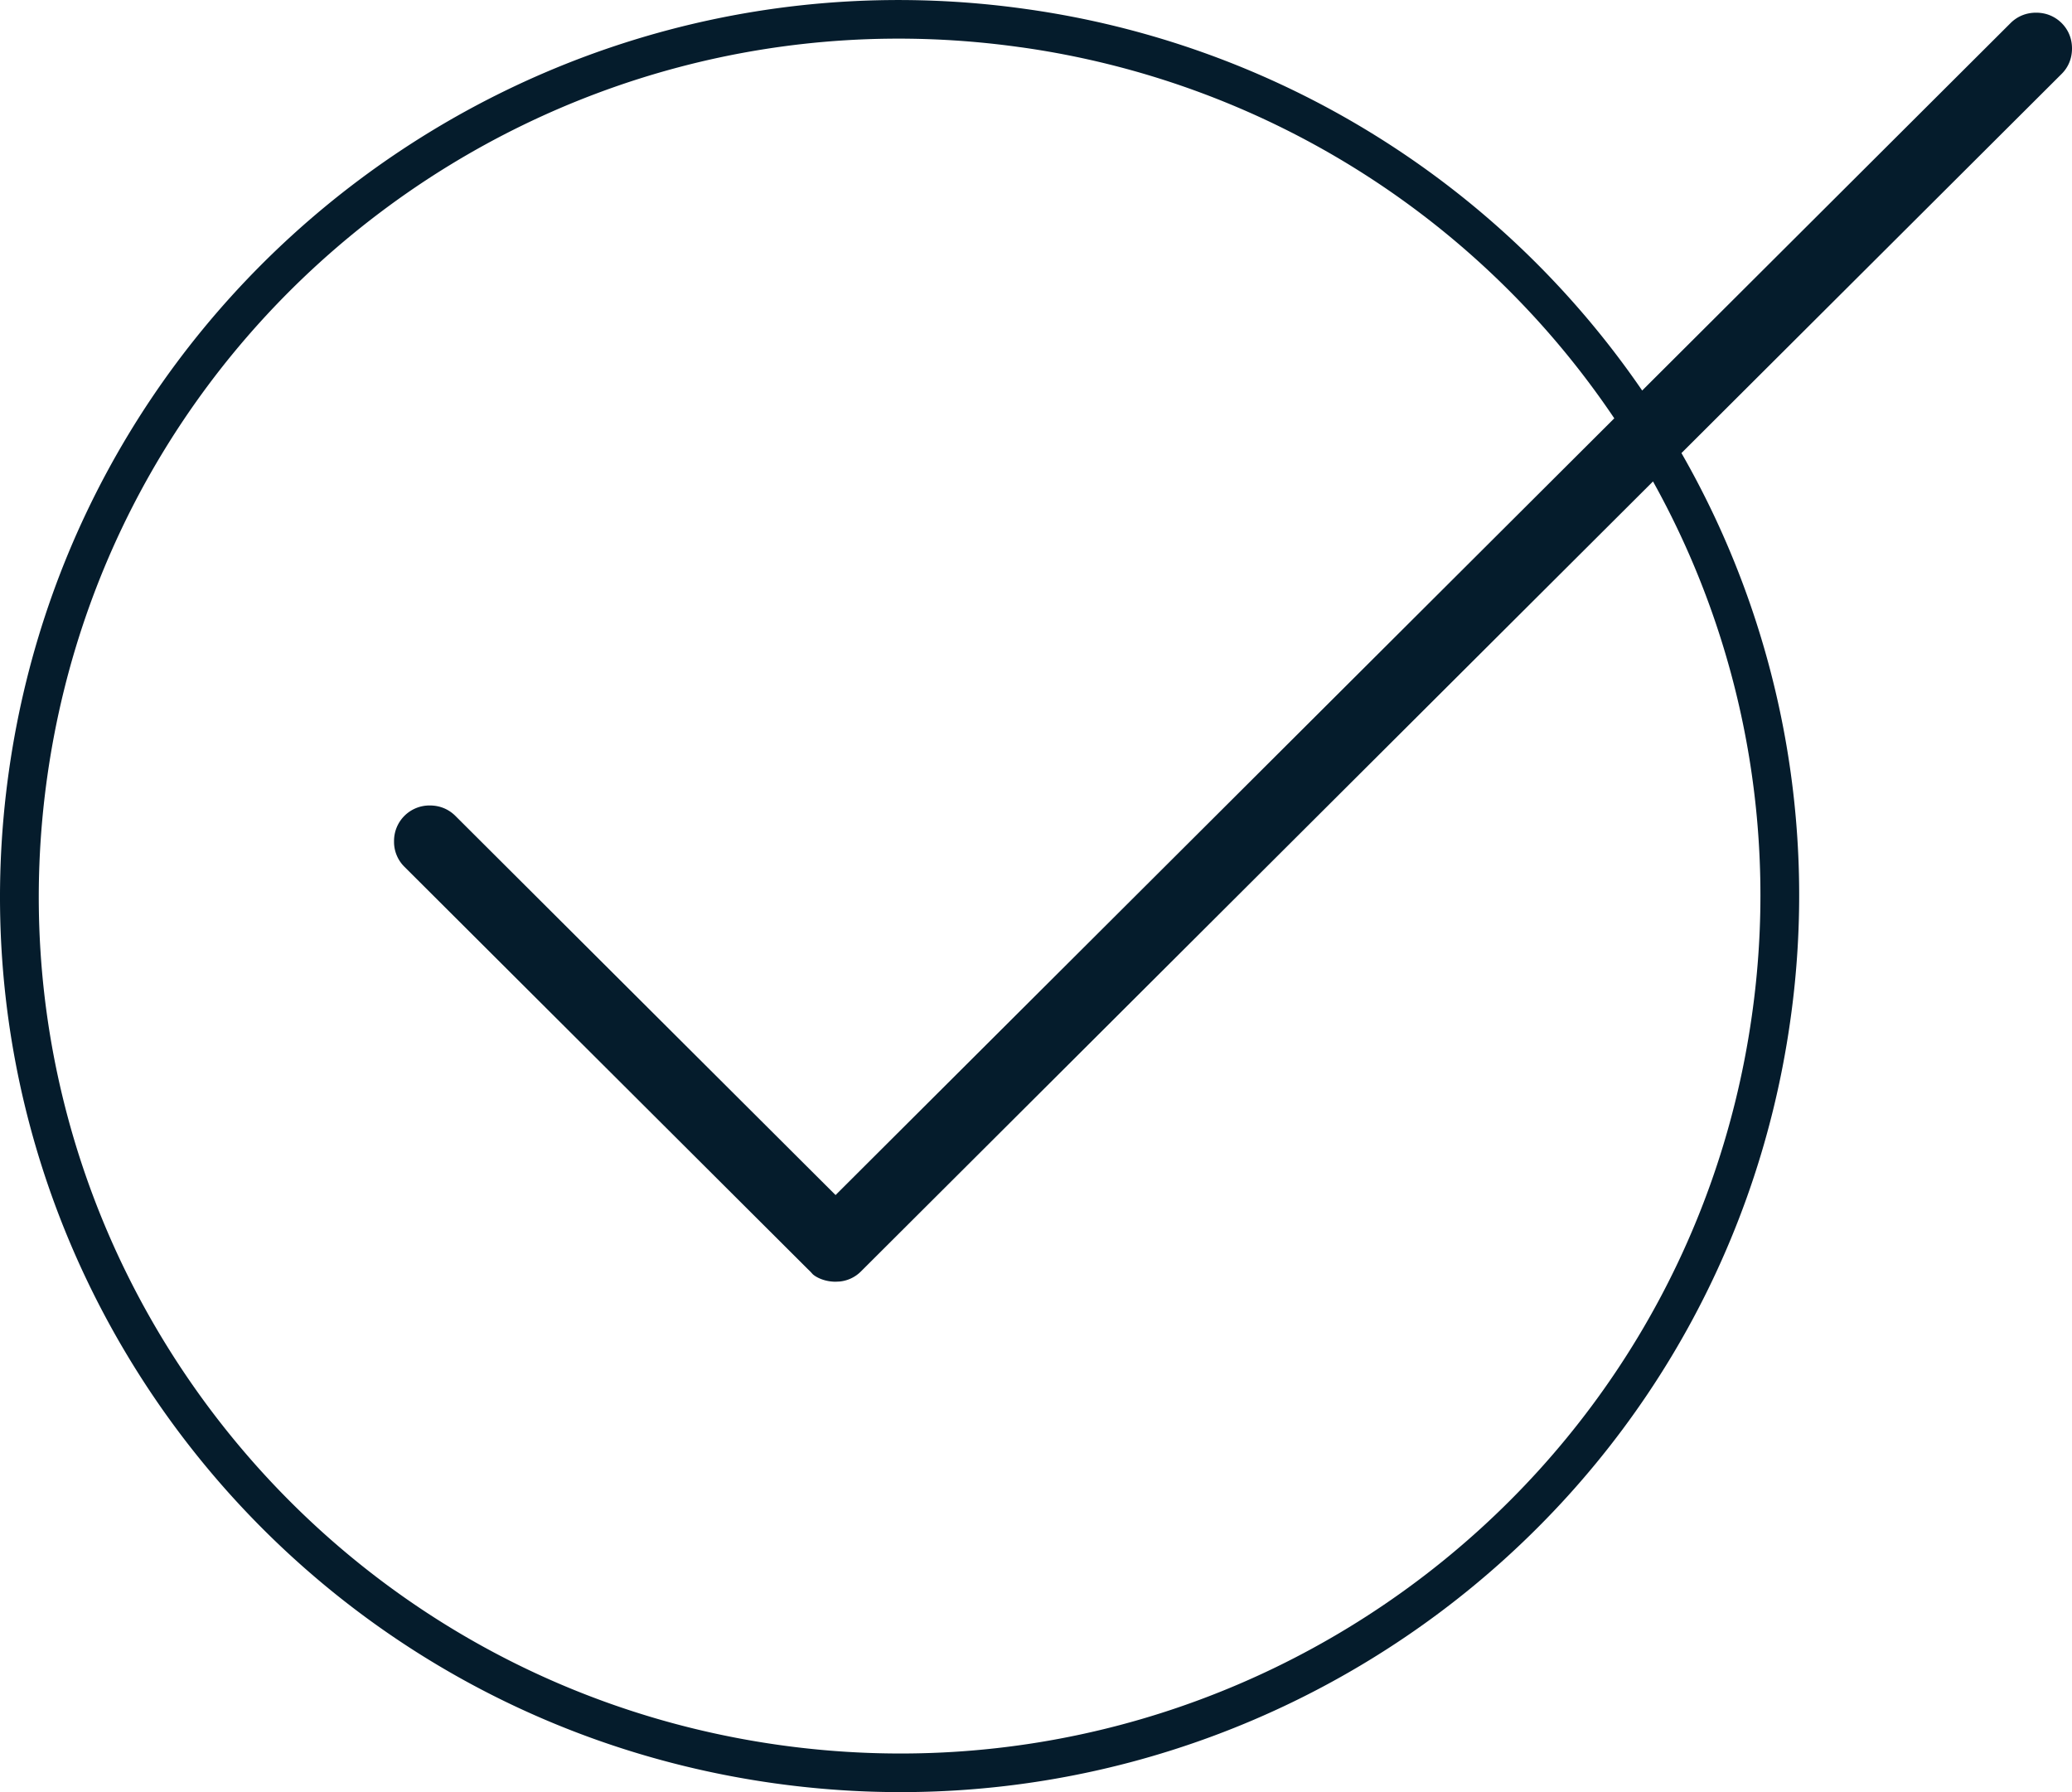
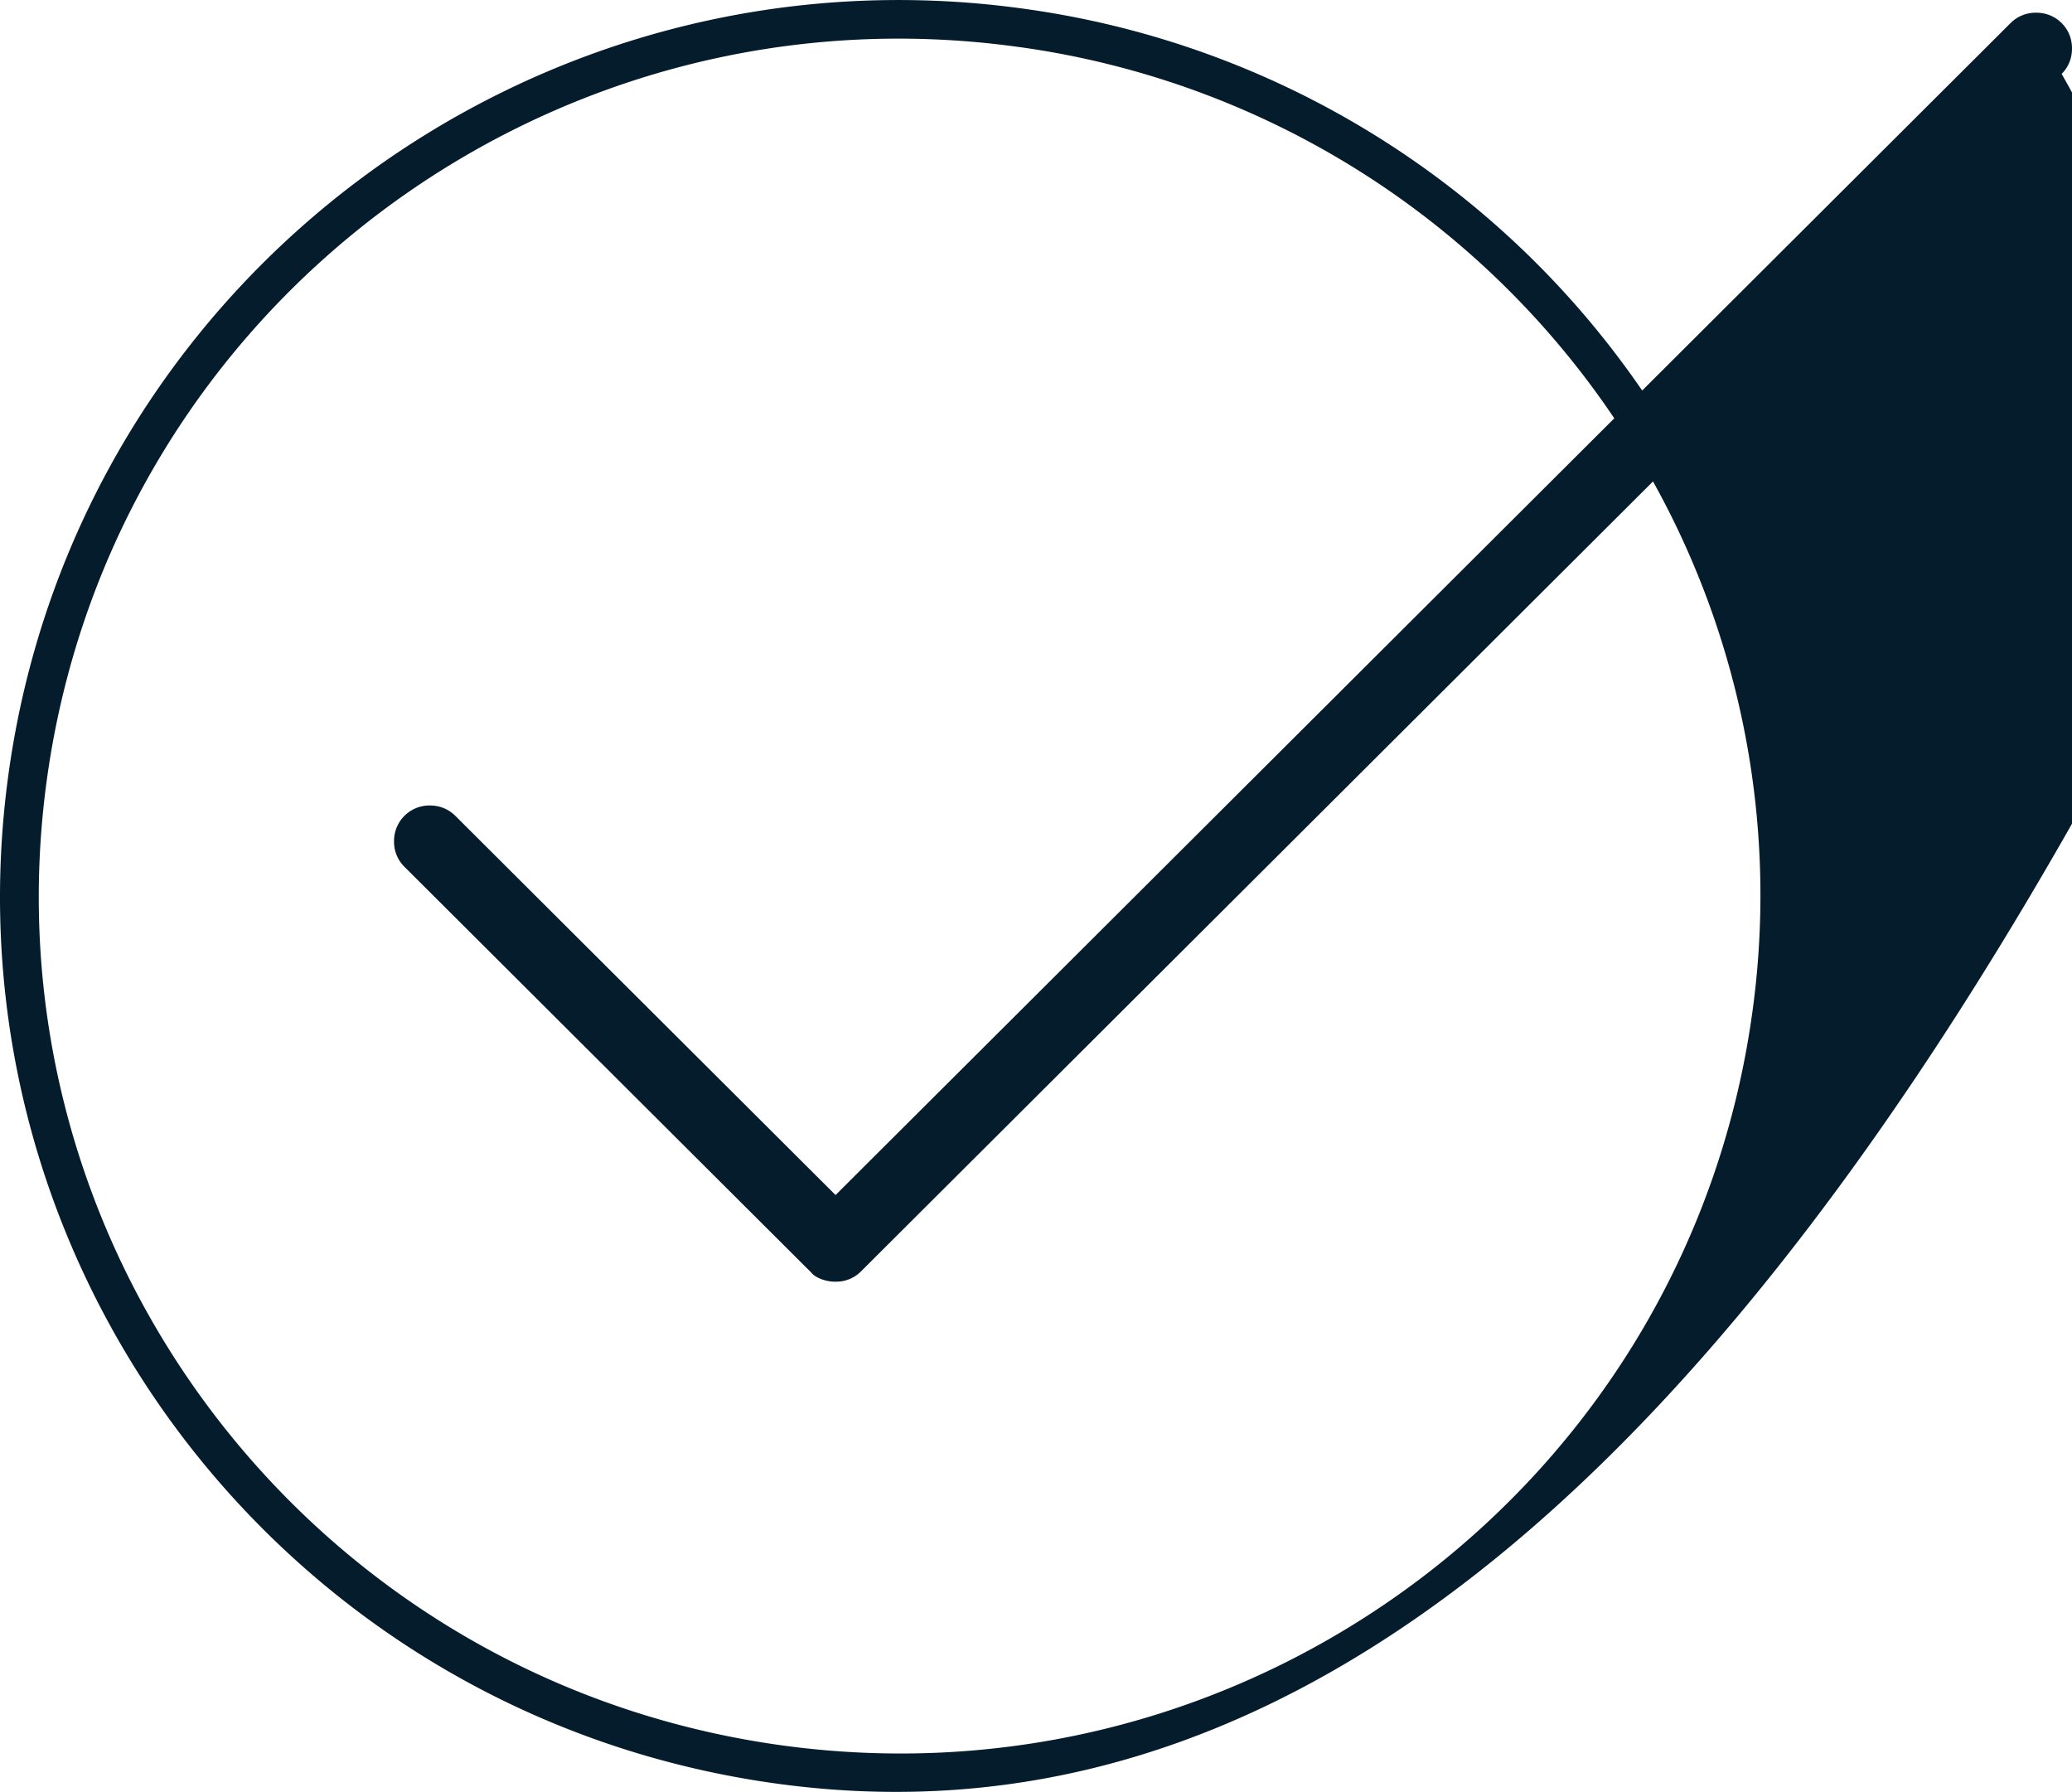
<svg xmlns="http://www.w3.org/2000/svg" width="74" height="64" viewBox="0 0 74 64">
-   <path fill="#051C2C" fill-rule="evenodd" d="M.319 27.53C2.797 10.034 19.048-2.15 36.617.319a32.054 32.054 0 0 1 22.032 13.627L71.807.823c.243-.241.558-.37.91-.37.354 0 .668.129.912.37.243.243.371.557.371.908 0 .352-.128.667-.37.908L60.052 16.18a31.753 31.753 0 0 1 3.884 20.29C61.46 53.967 45.21 66.15 27.641 63.682 10.074 61.213-2.159 45.027.319 27.531ZM36.423 1.684C19.612-.678 4.061 10.98 1.69 27.723c-2.371 16.743 9.335 32.231 26.144 34.594 16.811 2.361 32.361-9.297 34.732-26.04a30.38 30.38 0 0 0-3.53-19.084L30.75 45.403a1.244 1.244 0 0 1-.76.362l-.15.007c-.358 0-.667-.136-.814-.268l-.07-.078-.026-.026-.026-.026-.057-.055-14.404-14.366a1.248 1.248 0 0 1-.37-.908 1.265 1.265 0 0 1 1.281-1.28c.352 0 .667.13.91.372L27.29 40.132l1.587 1.583.965.962.964-.962 1.587-1.583 25.26-25.193a30.674 30.674 0 0 0-21.23-13.256Z" />
+   <path fill="#051C2C" fill-rule="evenodd" d="M.319 27.53C2.797 10.034 19.048-2.15 36.617.319a32.054 32.054 0 0 1 22.032 13.627L71.807.823c.243-.241.558-.37.91-.37.354 0 .668.129.912.37.243.243.371.557.371.908 0 .352-.128.667-.37.908a31.753 31.753 0 0 1 3.884 20.29C61.46 53.967 45.21 66.15 27.641 63.682 10.074 61.213-2.159 45.027.319 27.531ZM36.423 1.684C19.612-.678 4.061 10.98 1.69 27.723c-2.371 16.743 9.335 32.231 26.144 34.594 16.811 2.361 32.361-9.297 34.732-26.04a30.38 30.38 0 0 0-3.53-19.084L30.75 45.403a1.244 1.244 0 0 1-.76.362l-.15.007c-.358 0-.667-.136-.814-.268l-.07-.078-.026-.026-.026-.026-.057-.055-14.404-14.366a1.248 1.248 0 0 1-.37-.908 1.265 1.265 0 0 1 1.281-1.28c.352 0 .667.13.91.372L27.29 40.132l1.587 1.583.965.962.964-.962 1.587-1.583 25.26-25.193a30.674 30.674 0 0 0-21.23-13.256Z" />
</svg>